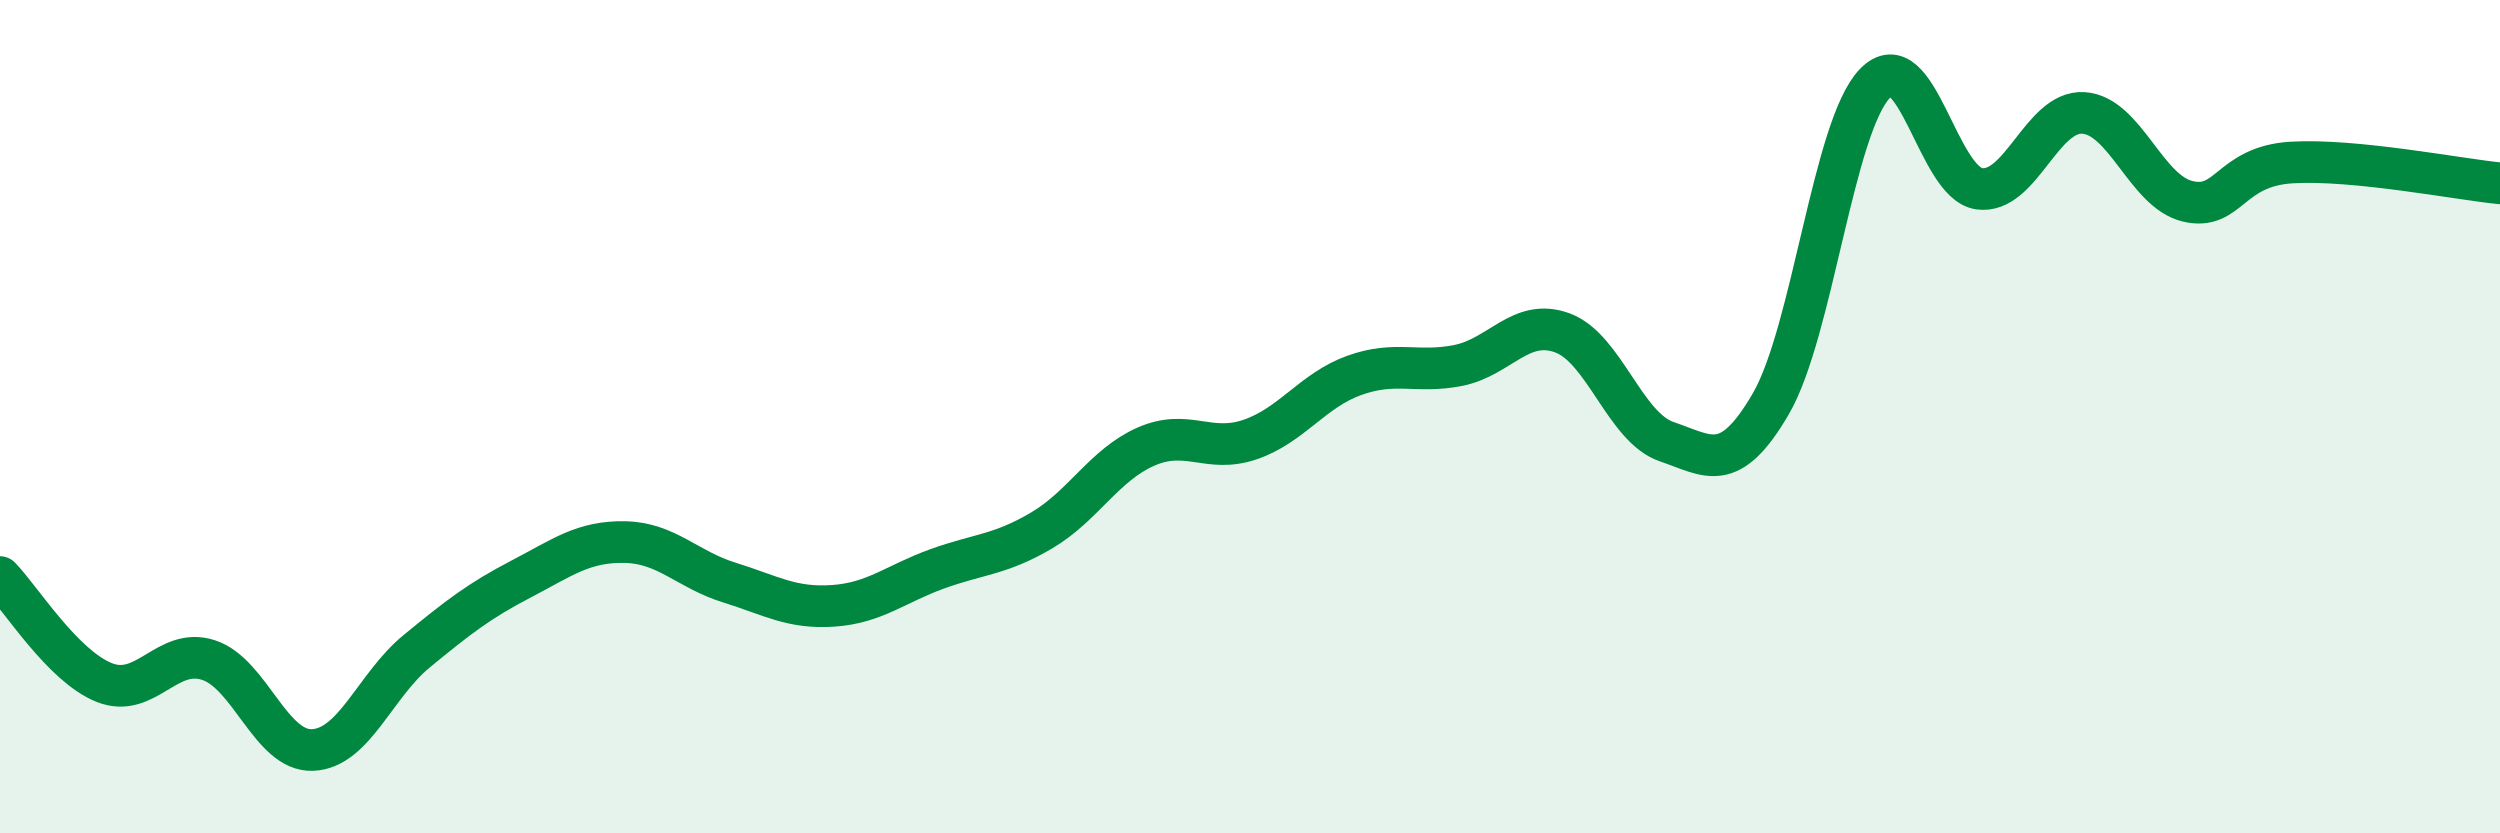
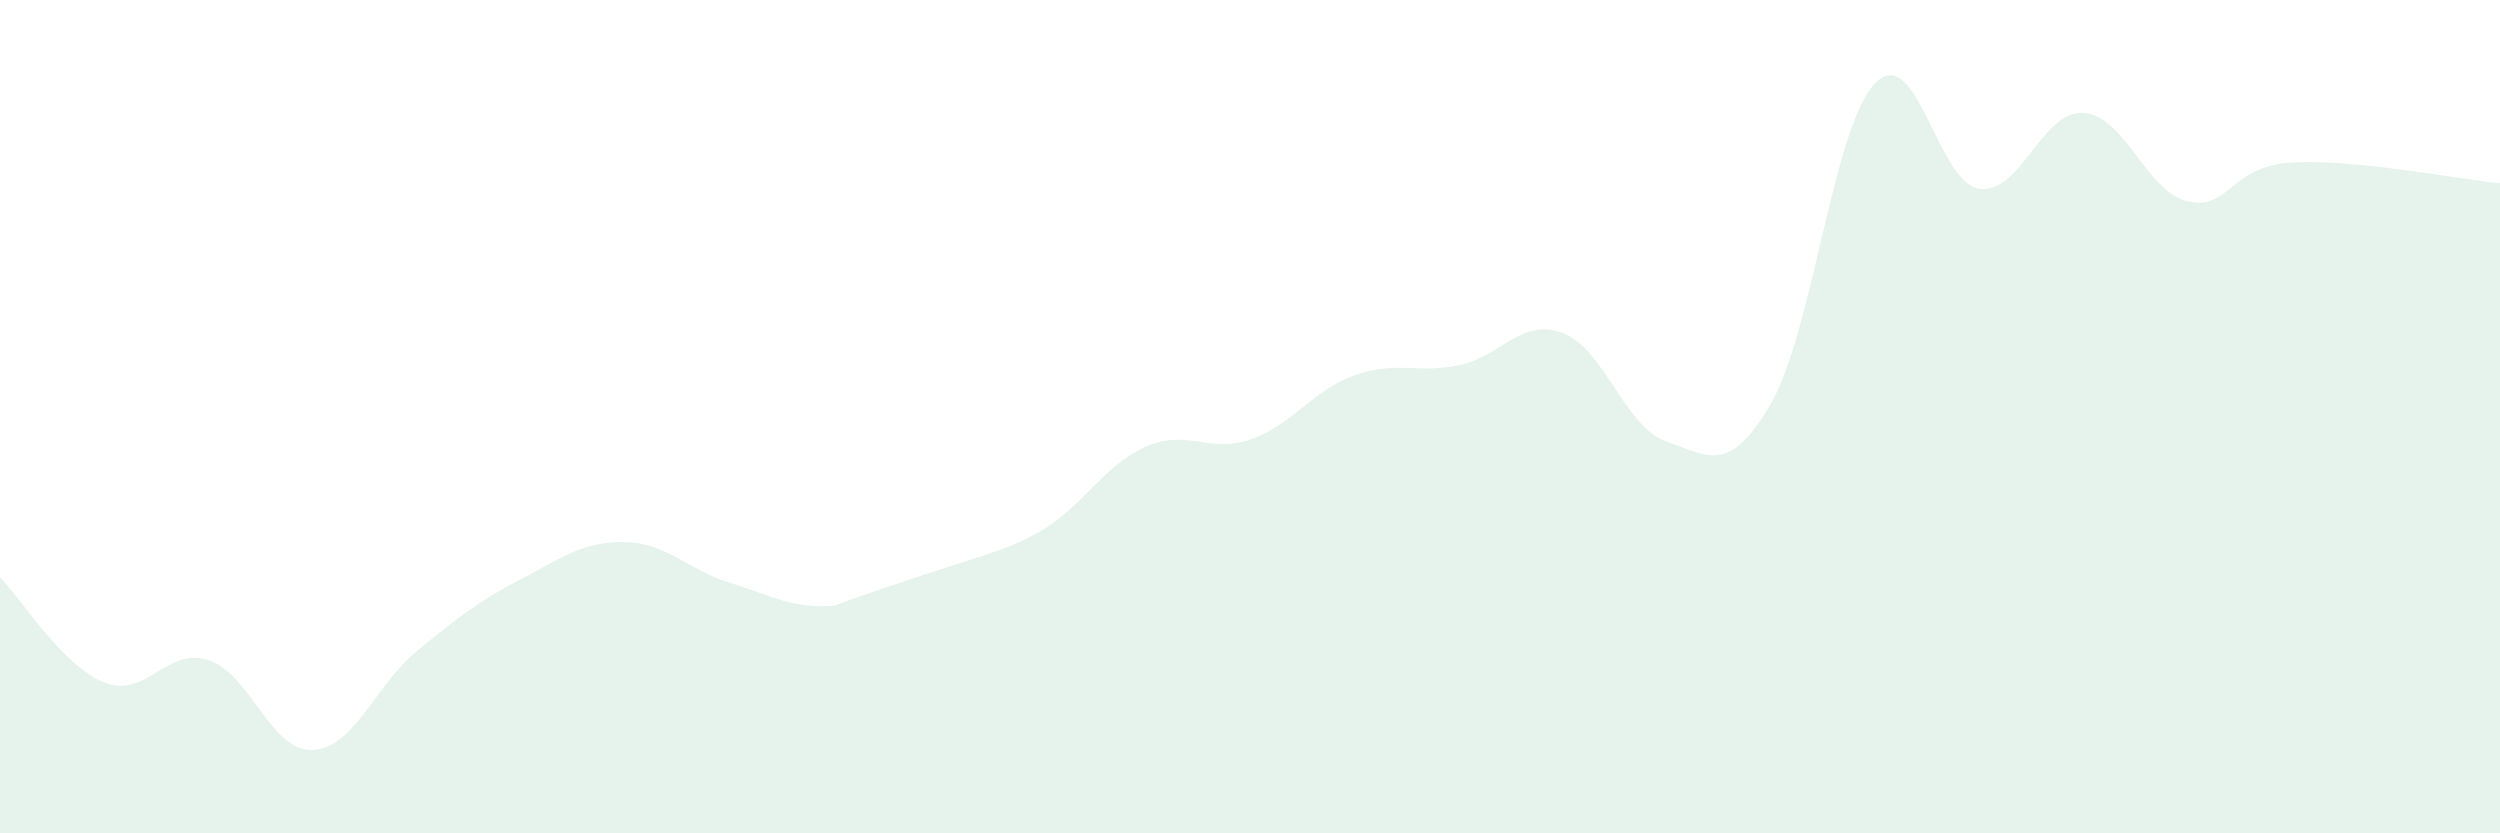
<svg xmlns="http://www.w3.org/2000/svg" width="60" height="20" viewBox="0 0 60 20">
-   <path d="M 0,13.85 C 0.5,14.36 1.5,15.98 2.5,16.38 C 3.5,16.78 4,15.52 5,15.84 C 6,16.16 6.5,18.04 7.5,18 C 8.5,17.96 9,16.45 10,15.63 C 11,14.81 11.5,14.42 12.5,13.9 C 13.5,13.38 14,12.99 15,13.01 C 16,13.03 16.5,13.67 17.5,13.98 C 18.5,14.29 19,14.61 20,14.54 C 21,14.47 21.5,14.01 22.5,13.65 C 23.5,13.29 24,13.32 25,12.73 C 26,12.14 26.5,11.16 27.5,10.72 C 28.5,10.28 29,10.89 30,10.55 C 31,10.21 31.5,9.37 32.5,9.01 C 33.5,8.65 34,8.97 35,8.77 C 36,8.57 36.5,7.62 37.5,7.99 C 38.5,8.36 39,10.26 40,10.6 C 41,10.94 41.5,11.41 42.5,9.69 C 43.5,7.97 44,3.03 45,2 C 46,0.97 46.5,4.39 47.5,4.53 C 48.5,4.67 49,2.65 50,2.71 C 51,2.77 51.5,4.59 52.5,4.83 C 53.5,5.07 53.5,3.99 55,3.9 C 56.5,3.81 59,4.3 60,4.4L60 20L0 20Z" fill="#008740" opacity="0.1" stroke-linecap="round" stroke-linejoin="round" />
-   <path d="M 0,13.85 C 0.5,14.36 1.5,15.98 2.5,16.38 C 3.5,16.78 4,15.52 5,15.84 C 6,16.16 6.5,18.04 7.5,18 C 8.5,17.96 9,16.45 10,15.63 C 11,14.81 11.5,14.42 12.5,13.9 C 13.5,13.38 14,12.99 15,13.01 C 16,13.03 16.5,13.67 17.5,13.98 C 18.5,14.29 19,14.61 20,14.54 C 21,14.47 21.5,14.01 22.5,13.65 C 23.5,13.29 24,13.32 25,12.73 C 26,12.14 26.5,11.16 27.5,10.72 C 28.5,10.28 29,10.89 30,10.55 C 31,10.21 31.5,9.37 32.5,9.01 C 33.5,8.65 34,8.97 35,8.77 C 36,8.57 36.5,7.62 37.5,7.99 C 38.5,8.36 39,10.26 40,10.6 C 41,10.94 41.5,11.41 42.5,9.69 C 43.5,7.97 44,3.03 45,2 C 46,0.97 46.5,4.39 47.5,4.53 C 48.5,4.67 49,2.65 50,2.71 C 51,2.77 51.5,4.59 52.5,4.83 C 53.5,5.07 53.5,3.99 55,3.9 C 56.5,3.81 59,4.3 60,4.4" stroke="#008740" stroke-width="1" fill="none" stroke-linecap="round" stroke-linejoin="round" />
+   <path d="M 0,13.85 C 0.5,14.36 1.5,15.98 2.5,16.38 C 3.5,16.78 4,15.52 5,15.84 C 6,16.16 6.5,18.04 7.5,18 C 8.5,17.96 9,16.45 10,15.63 C 11,14.81 11.5,14.42 12.5,13.9 C 13.5,13.38 14,12.99 15,13.01 C 16,13.03 16.5,13.67 17.5,13.98 C 18.5,14.29 19,14.61 20,14.54 C 23.5,13.29 24,13.32 25,12.73 C 26,12.14 26.5,11.16 27.5,10.72 C 28.5,10.28 29,10.89 30,10.55 C 31,10.21 31.5,9.37 32.5,9.01 C 33.5,8.65 34,8.97 35,8.77 C 36,8.57 36.5,7.62 37.5,7.99 C 38.5,8.36 39,10.26 40,10.6 C 41,10.94 41.5,11.41 42.5,9.69 C 43.5,7.97 44,3.03 45,2 C 46,0.97 46.5,4.39 47.5,4.53 C 48.5,4.67 49,2.65 50,2.71 C 51,2.77 51.5,4.59 52.5,4.83 C 53.5,5.07 53.5,3.99 55,3.9 C 56.5,3.81 59,4.3 60,4.4L60 20L0 20Z" fill="#008740" opacity="0.1" stroke-linecap="round" stroke-linejoin="round" />
</svg>